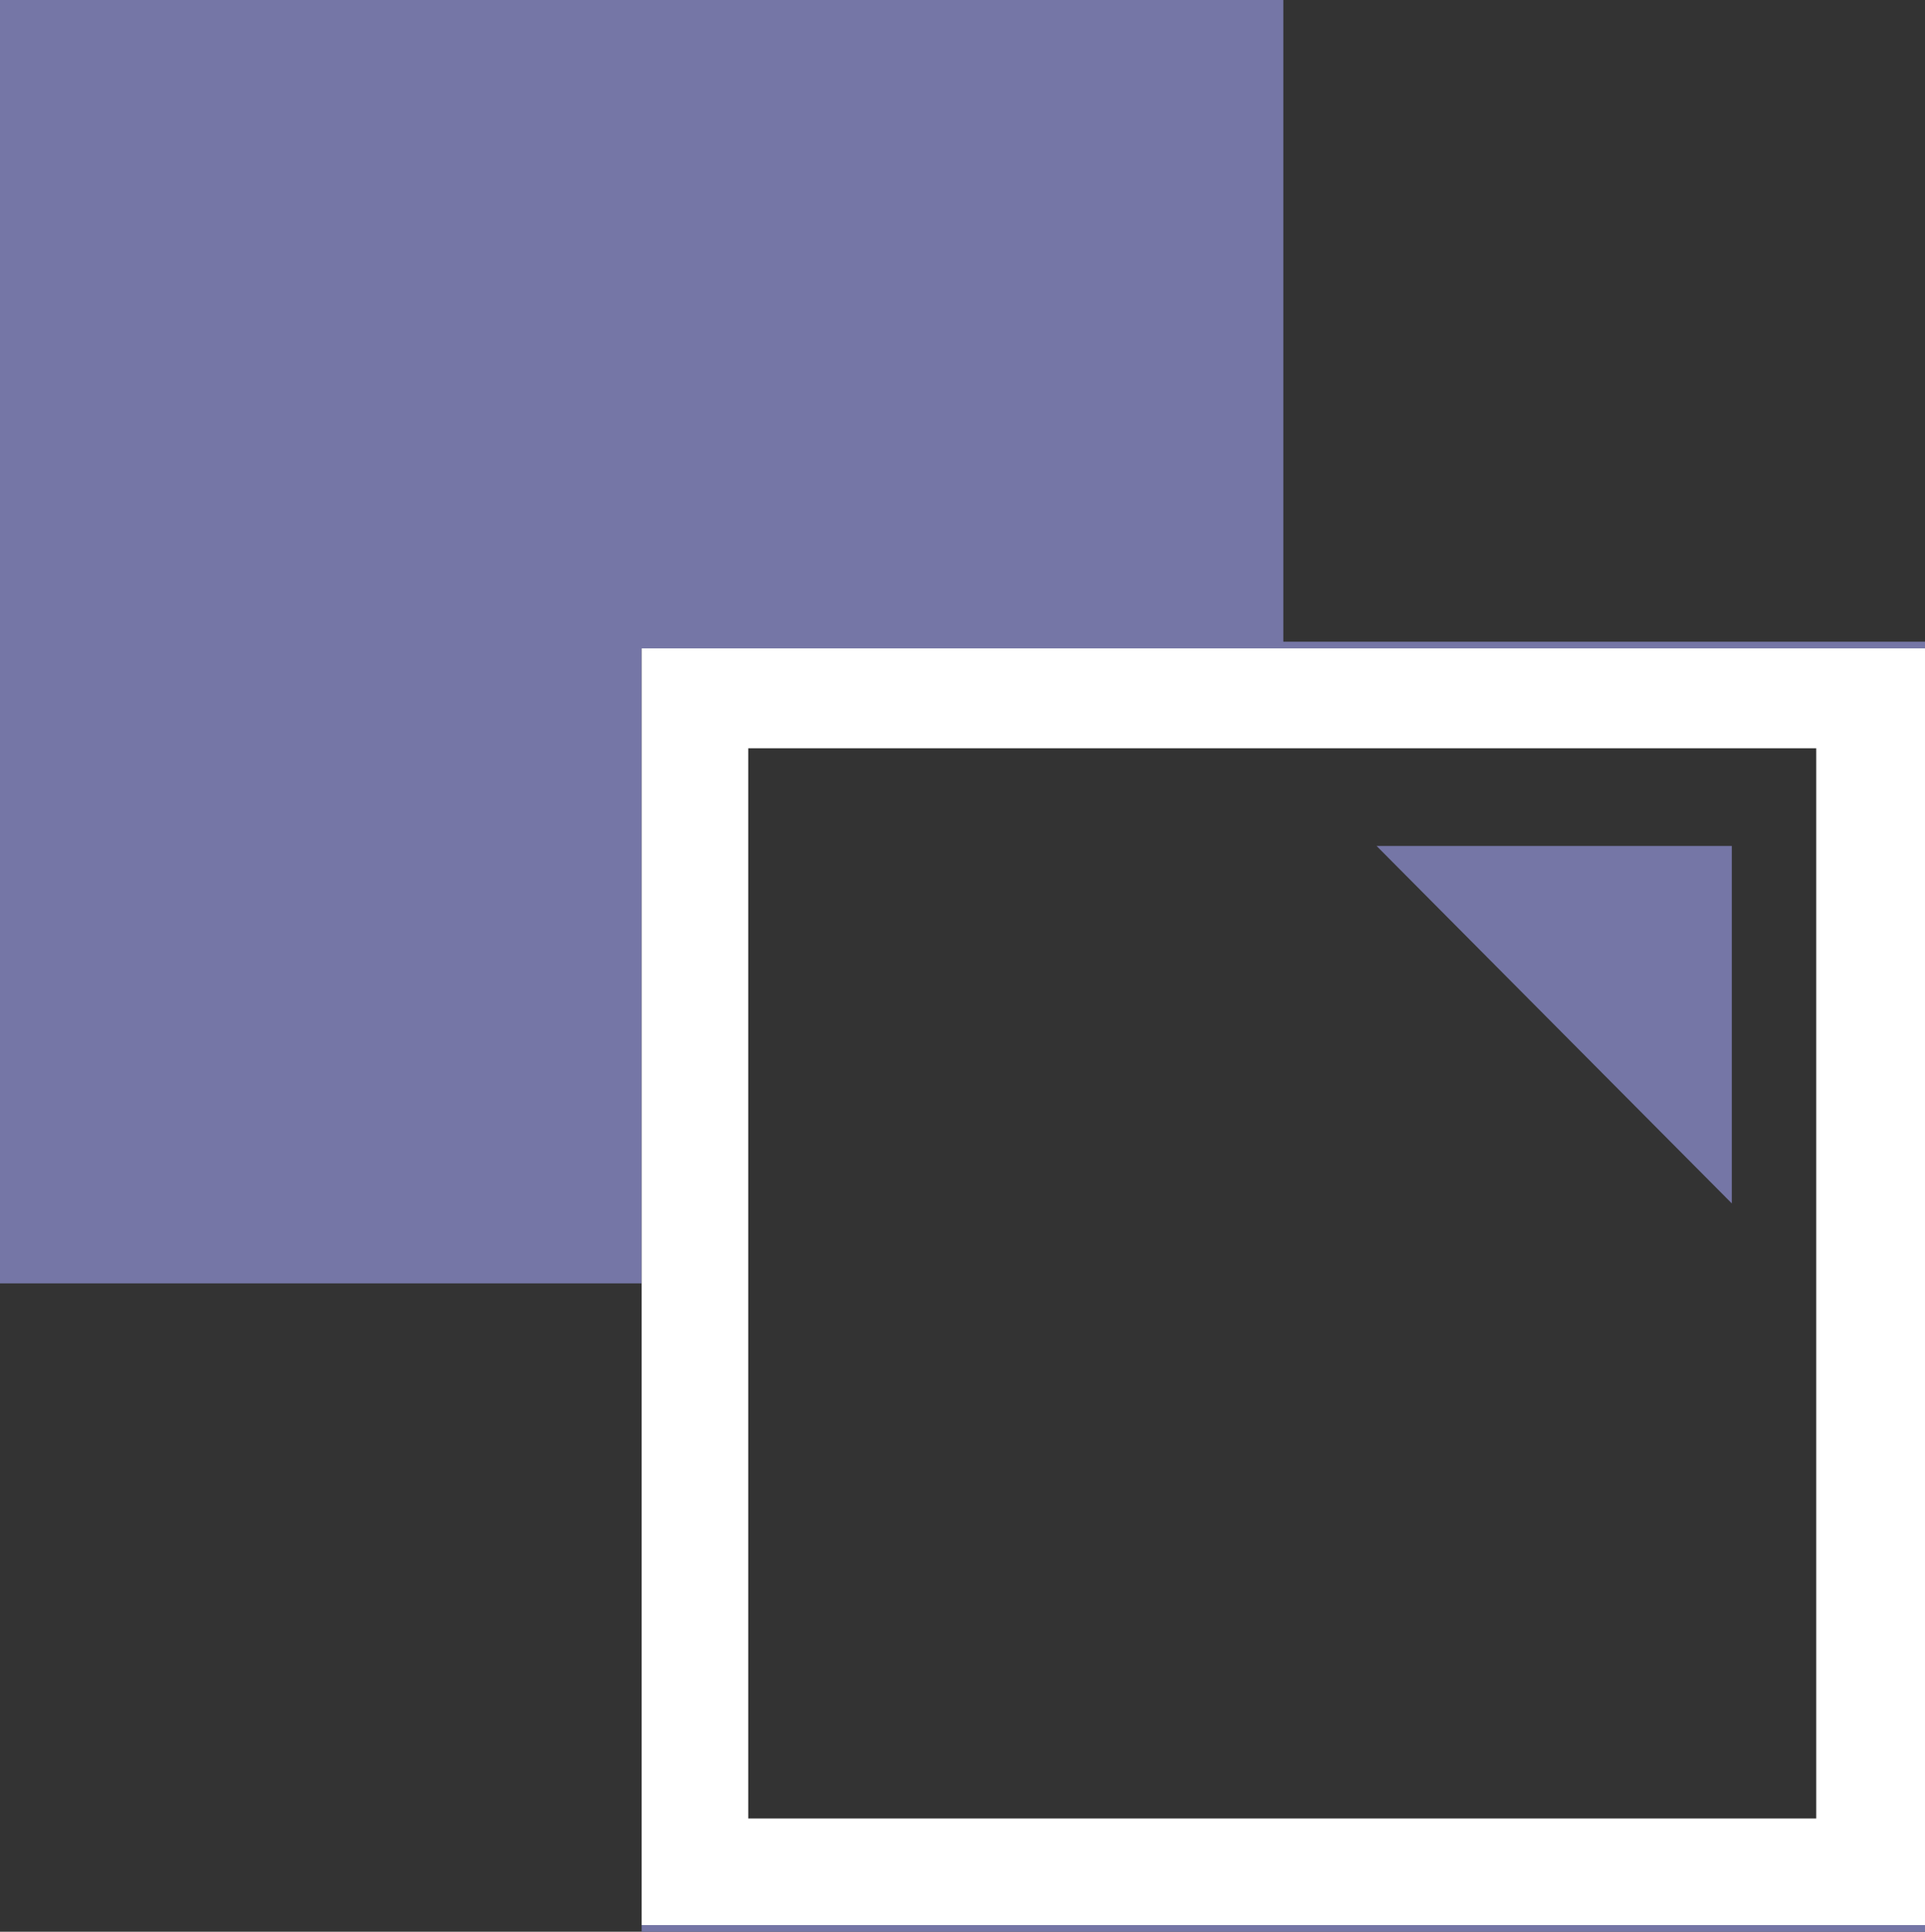
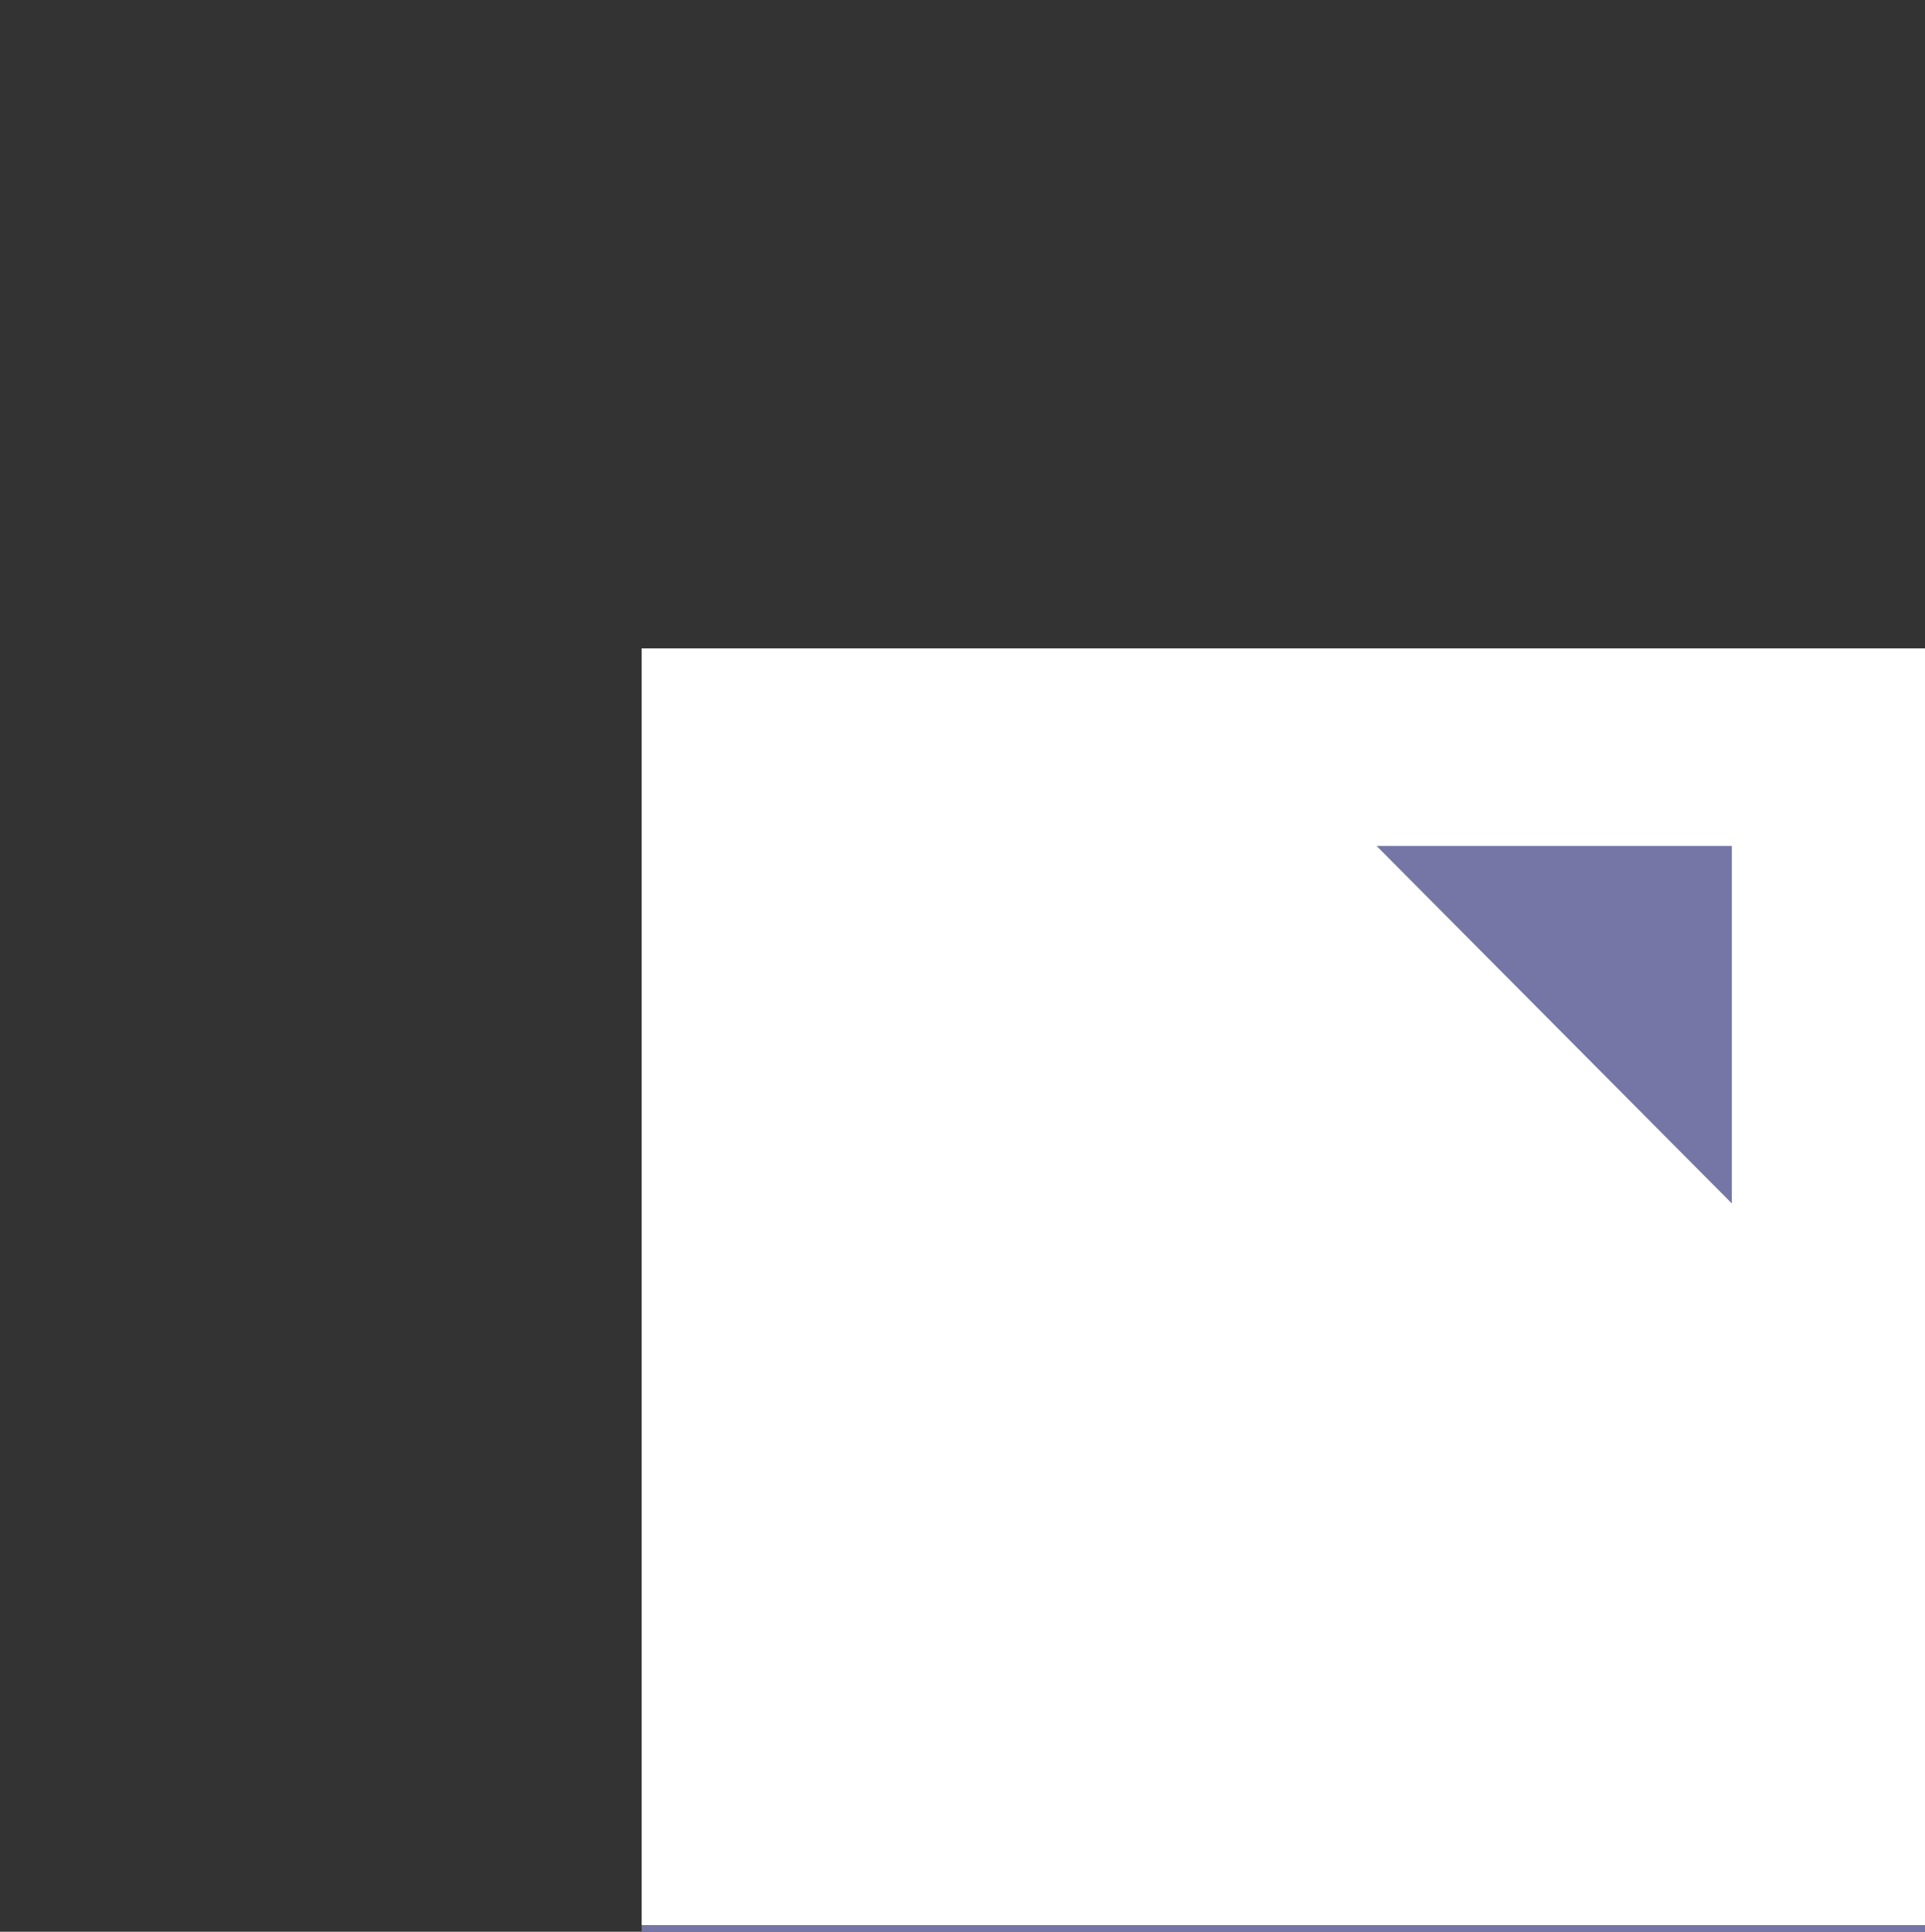
<svg xmlns="http://www.w3.org/2000/svg" viewBox="0 0 86.7 87">
  <rect x="0" y="0" width="86.7" height="87" fill="#333333" stroke="none" />
  <defs>
    <style>.cls-1{fill:#7576a6;}.cls-2{fill:#fff;}</style>
  </defs>
  <title>icon_large-format-scanning</title>
  <g id="Layer_2" data-name="Layer 2">
    <g id="Layer_1-2" data-name="Layer 1">
-       <polygon class="cls-1" points="86.7 29.2 86.7 28.9 57.8 28.9 57.8 0 0 0 0 57.8 28.9 57.8 28.9 29.2 86.7 29.2" />
      <polygon class="cls-1" points="86.7 29.2 86.7 86.7 28.9 86.7 28.9 87 86.7 87 86.7 29.2 86.7 29.2" />
-       <path class="cls-2" d="M86.7,29.2H28.9V86.7H86.7ZM81.8,81.9H33.7V33.7H81.8V81.9h0Z" />
+       <path class="cls-2" d="M86.7,29.2H28.9V86.7H86.7ZH33.7V33.7H81.8V81.9h0Z" />
      <polygon class="cls-1" points="78 54.2 78 38.1 62 38.1 78 54.2" />
    </g>
  </g>
</svg>